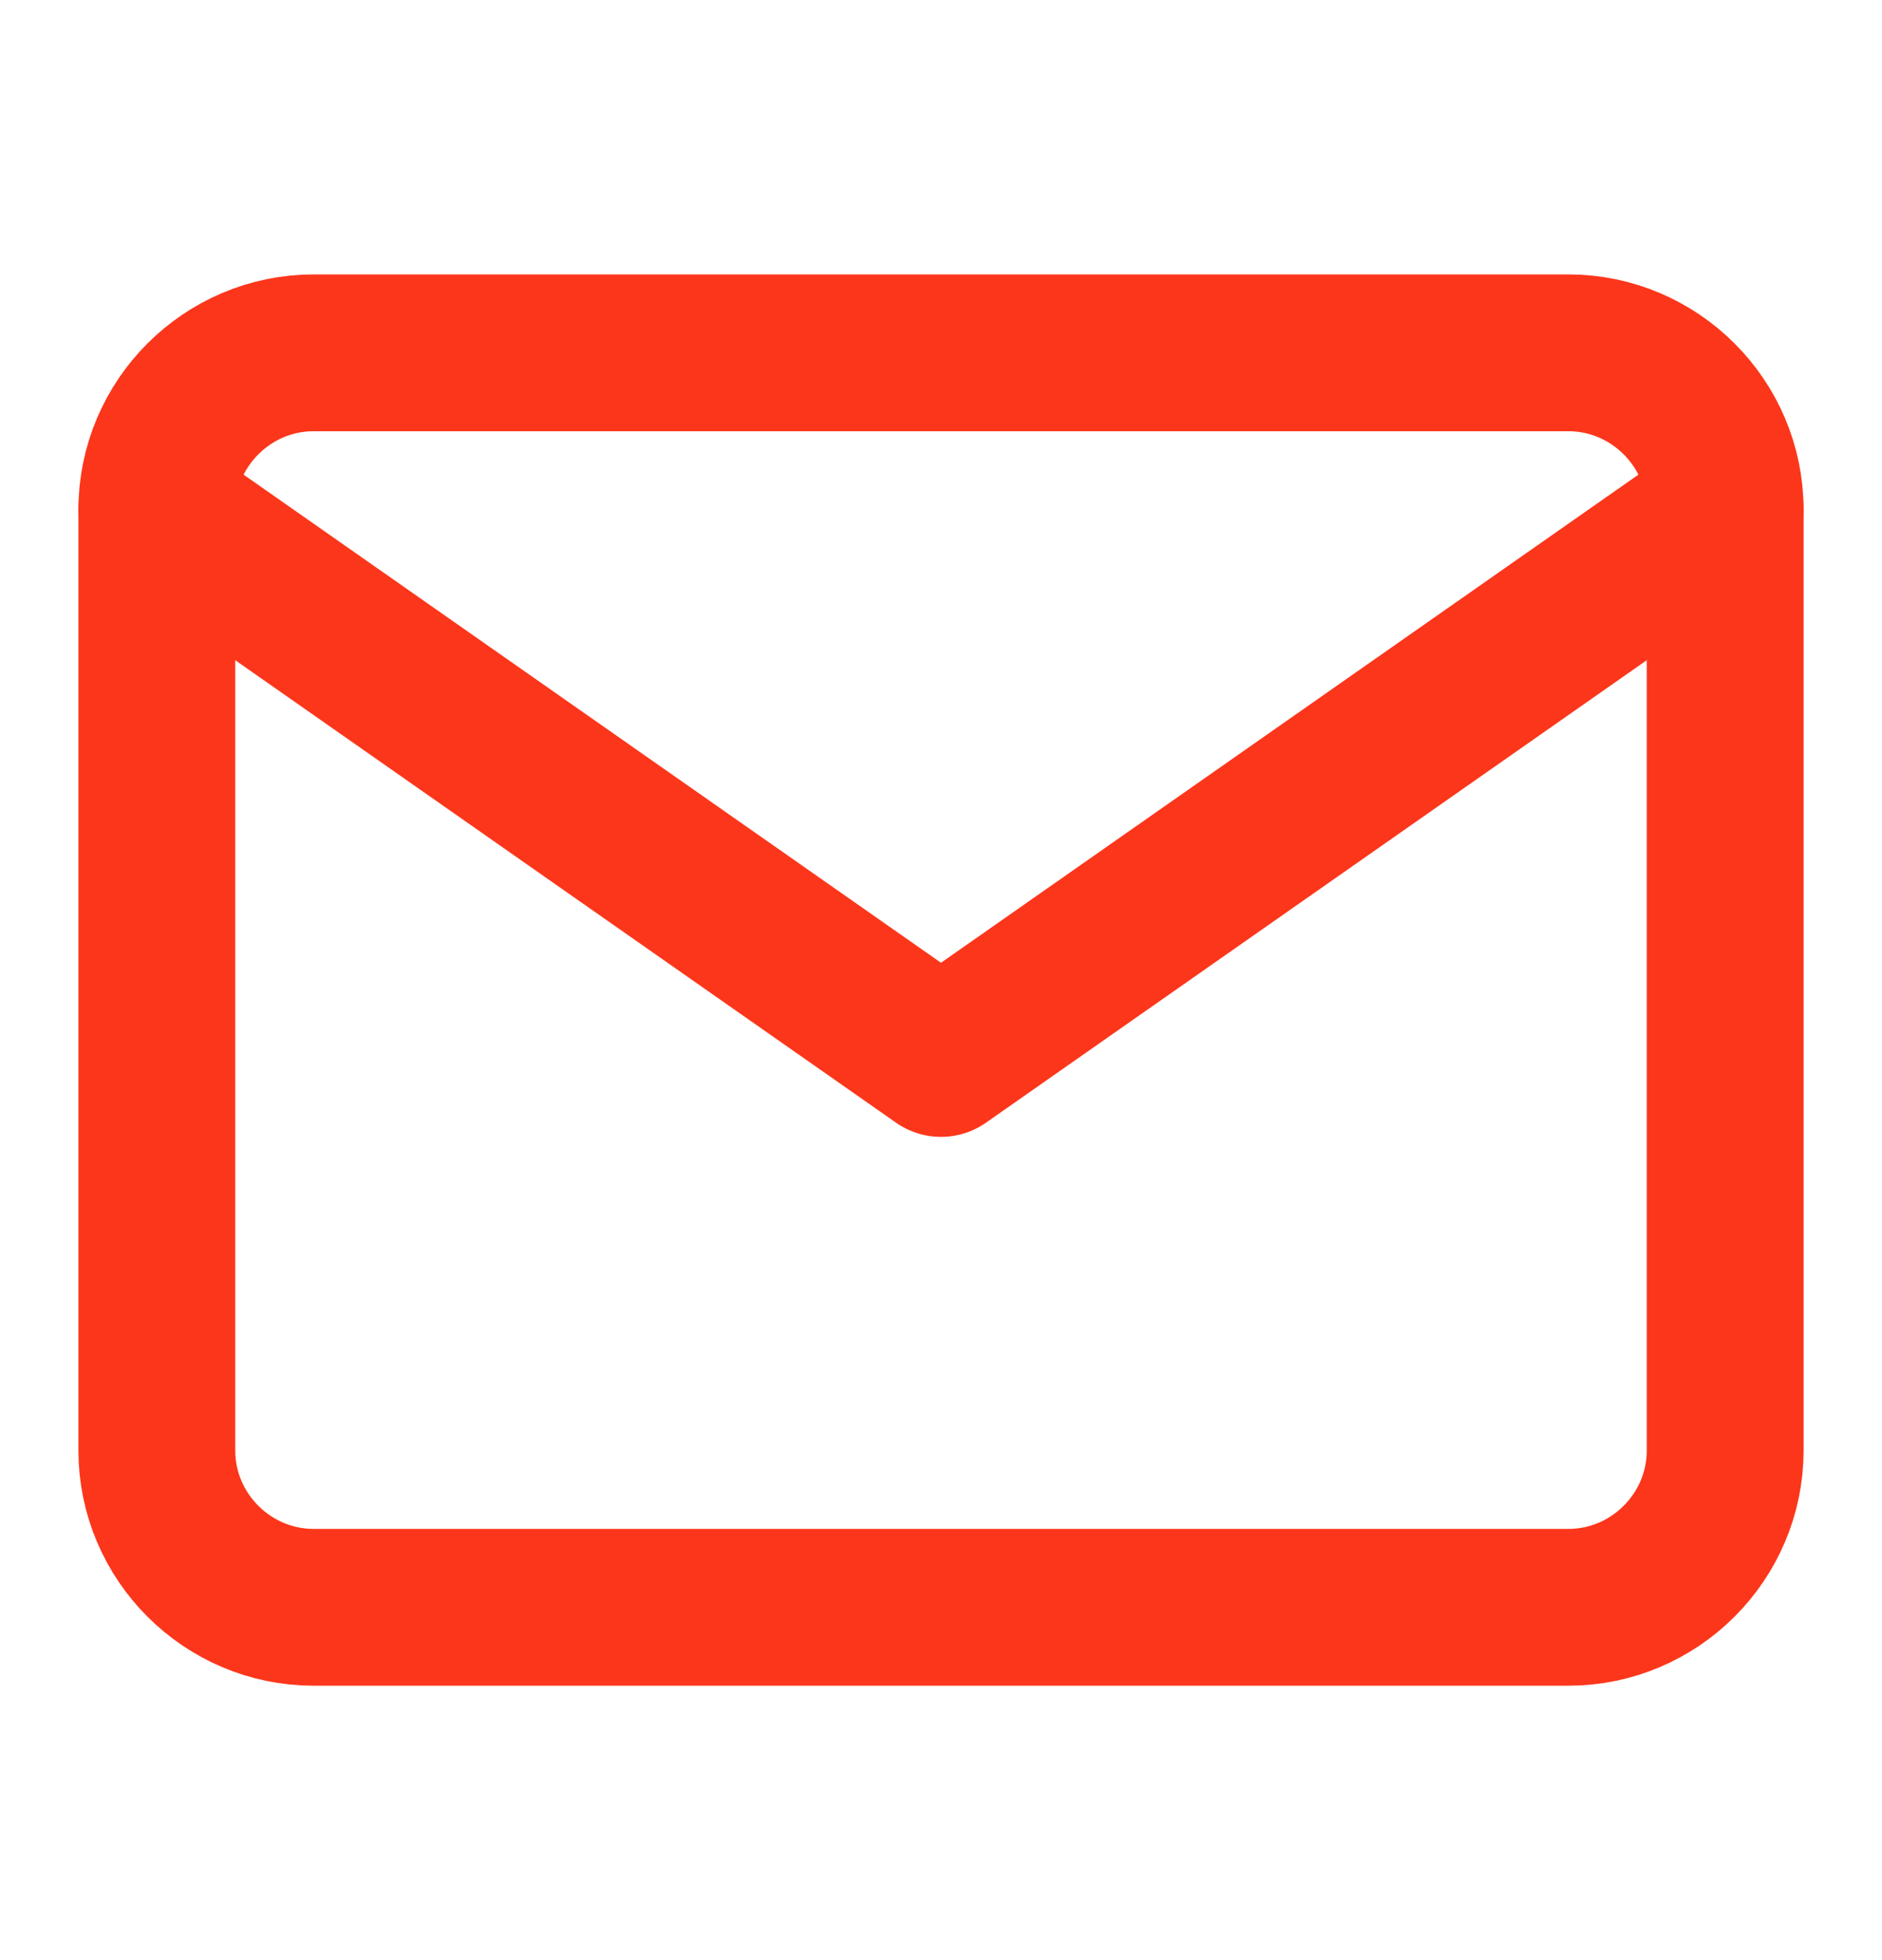
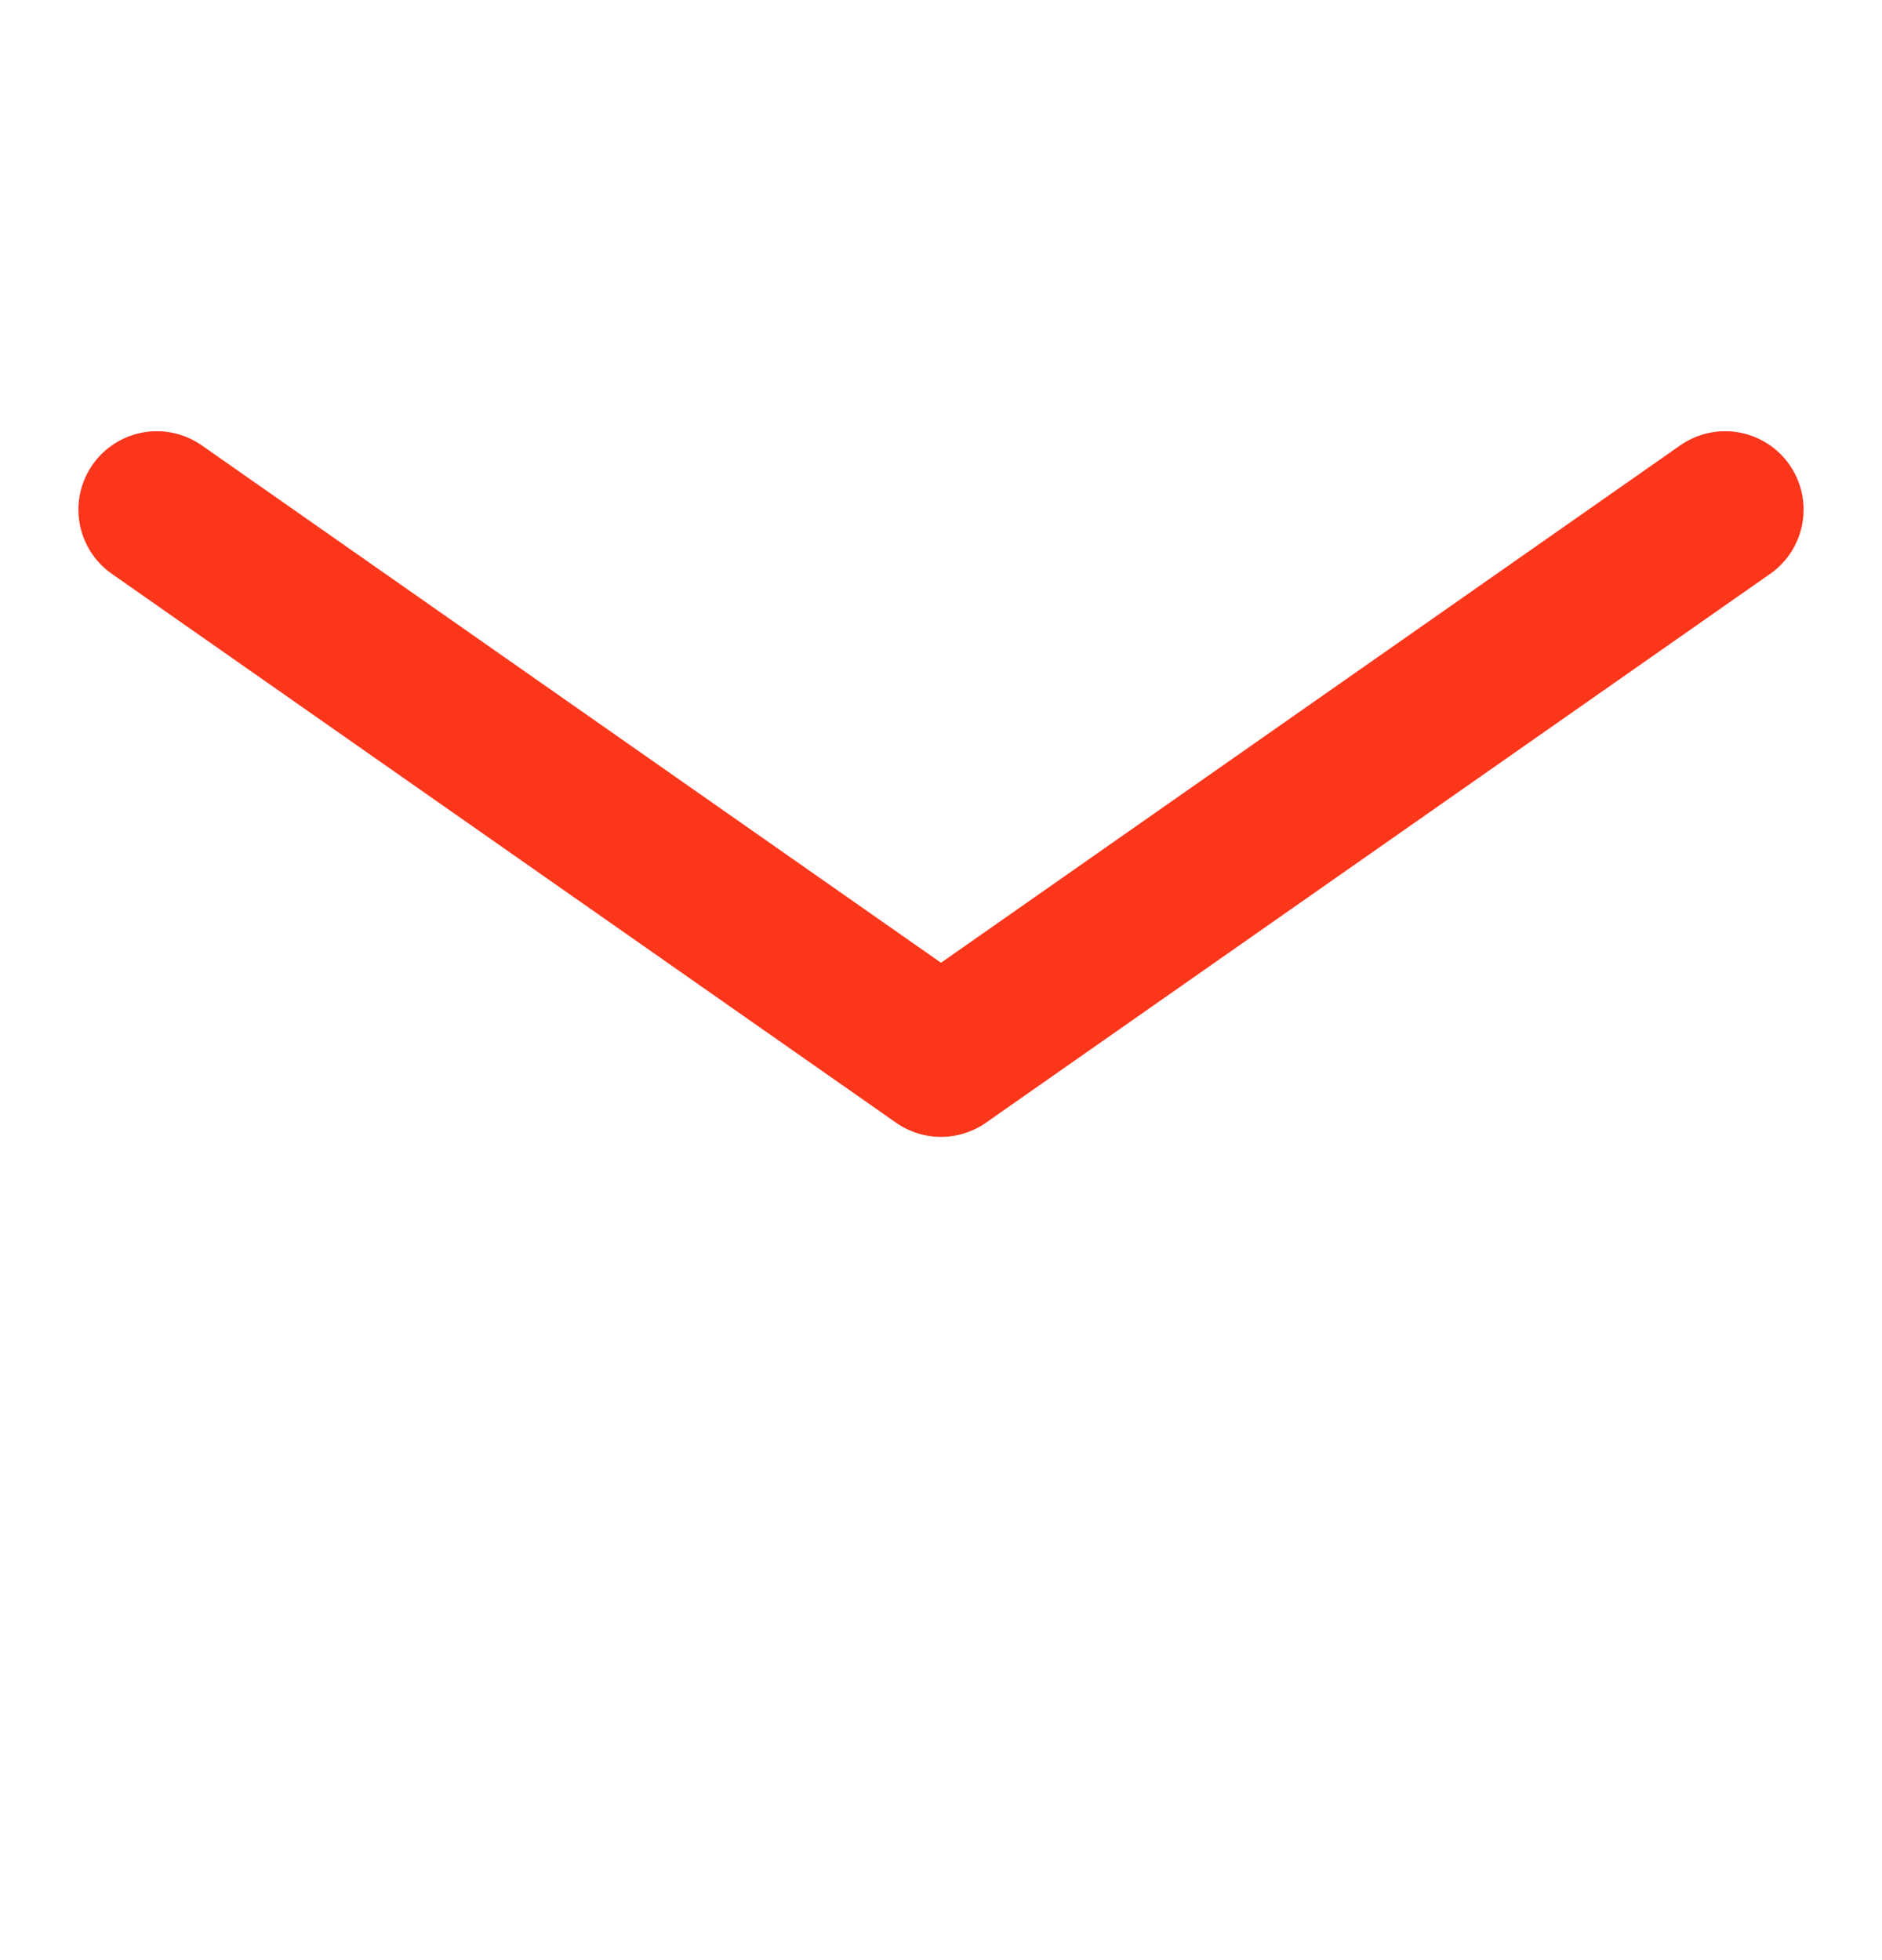
<svg xmlns="http://www.w3.org/2000/svg" width="24" height="25" viewBox="0 0 24 25" fill="none">
-   <path d="M20 4.5H4C2.9 4.5 2 5.4 2 6.5V18.5C2 19.6 2.9 20.5 4 20.5H20C21.1 20.5 22 19.6 22 18.5V6.5C22 5.4 21.1 4.5 20 4.5Z" stroke="#FC361B" stroke-width="2" stroke-linecap="round" stroke-linejoin="round" />
  <path d="M22 6.5L12 13.5L2 6.5" stroke="#FC361B" stroke-width="2" stroke-linecap="round" stroke-linejoin="round" />
</svg>